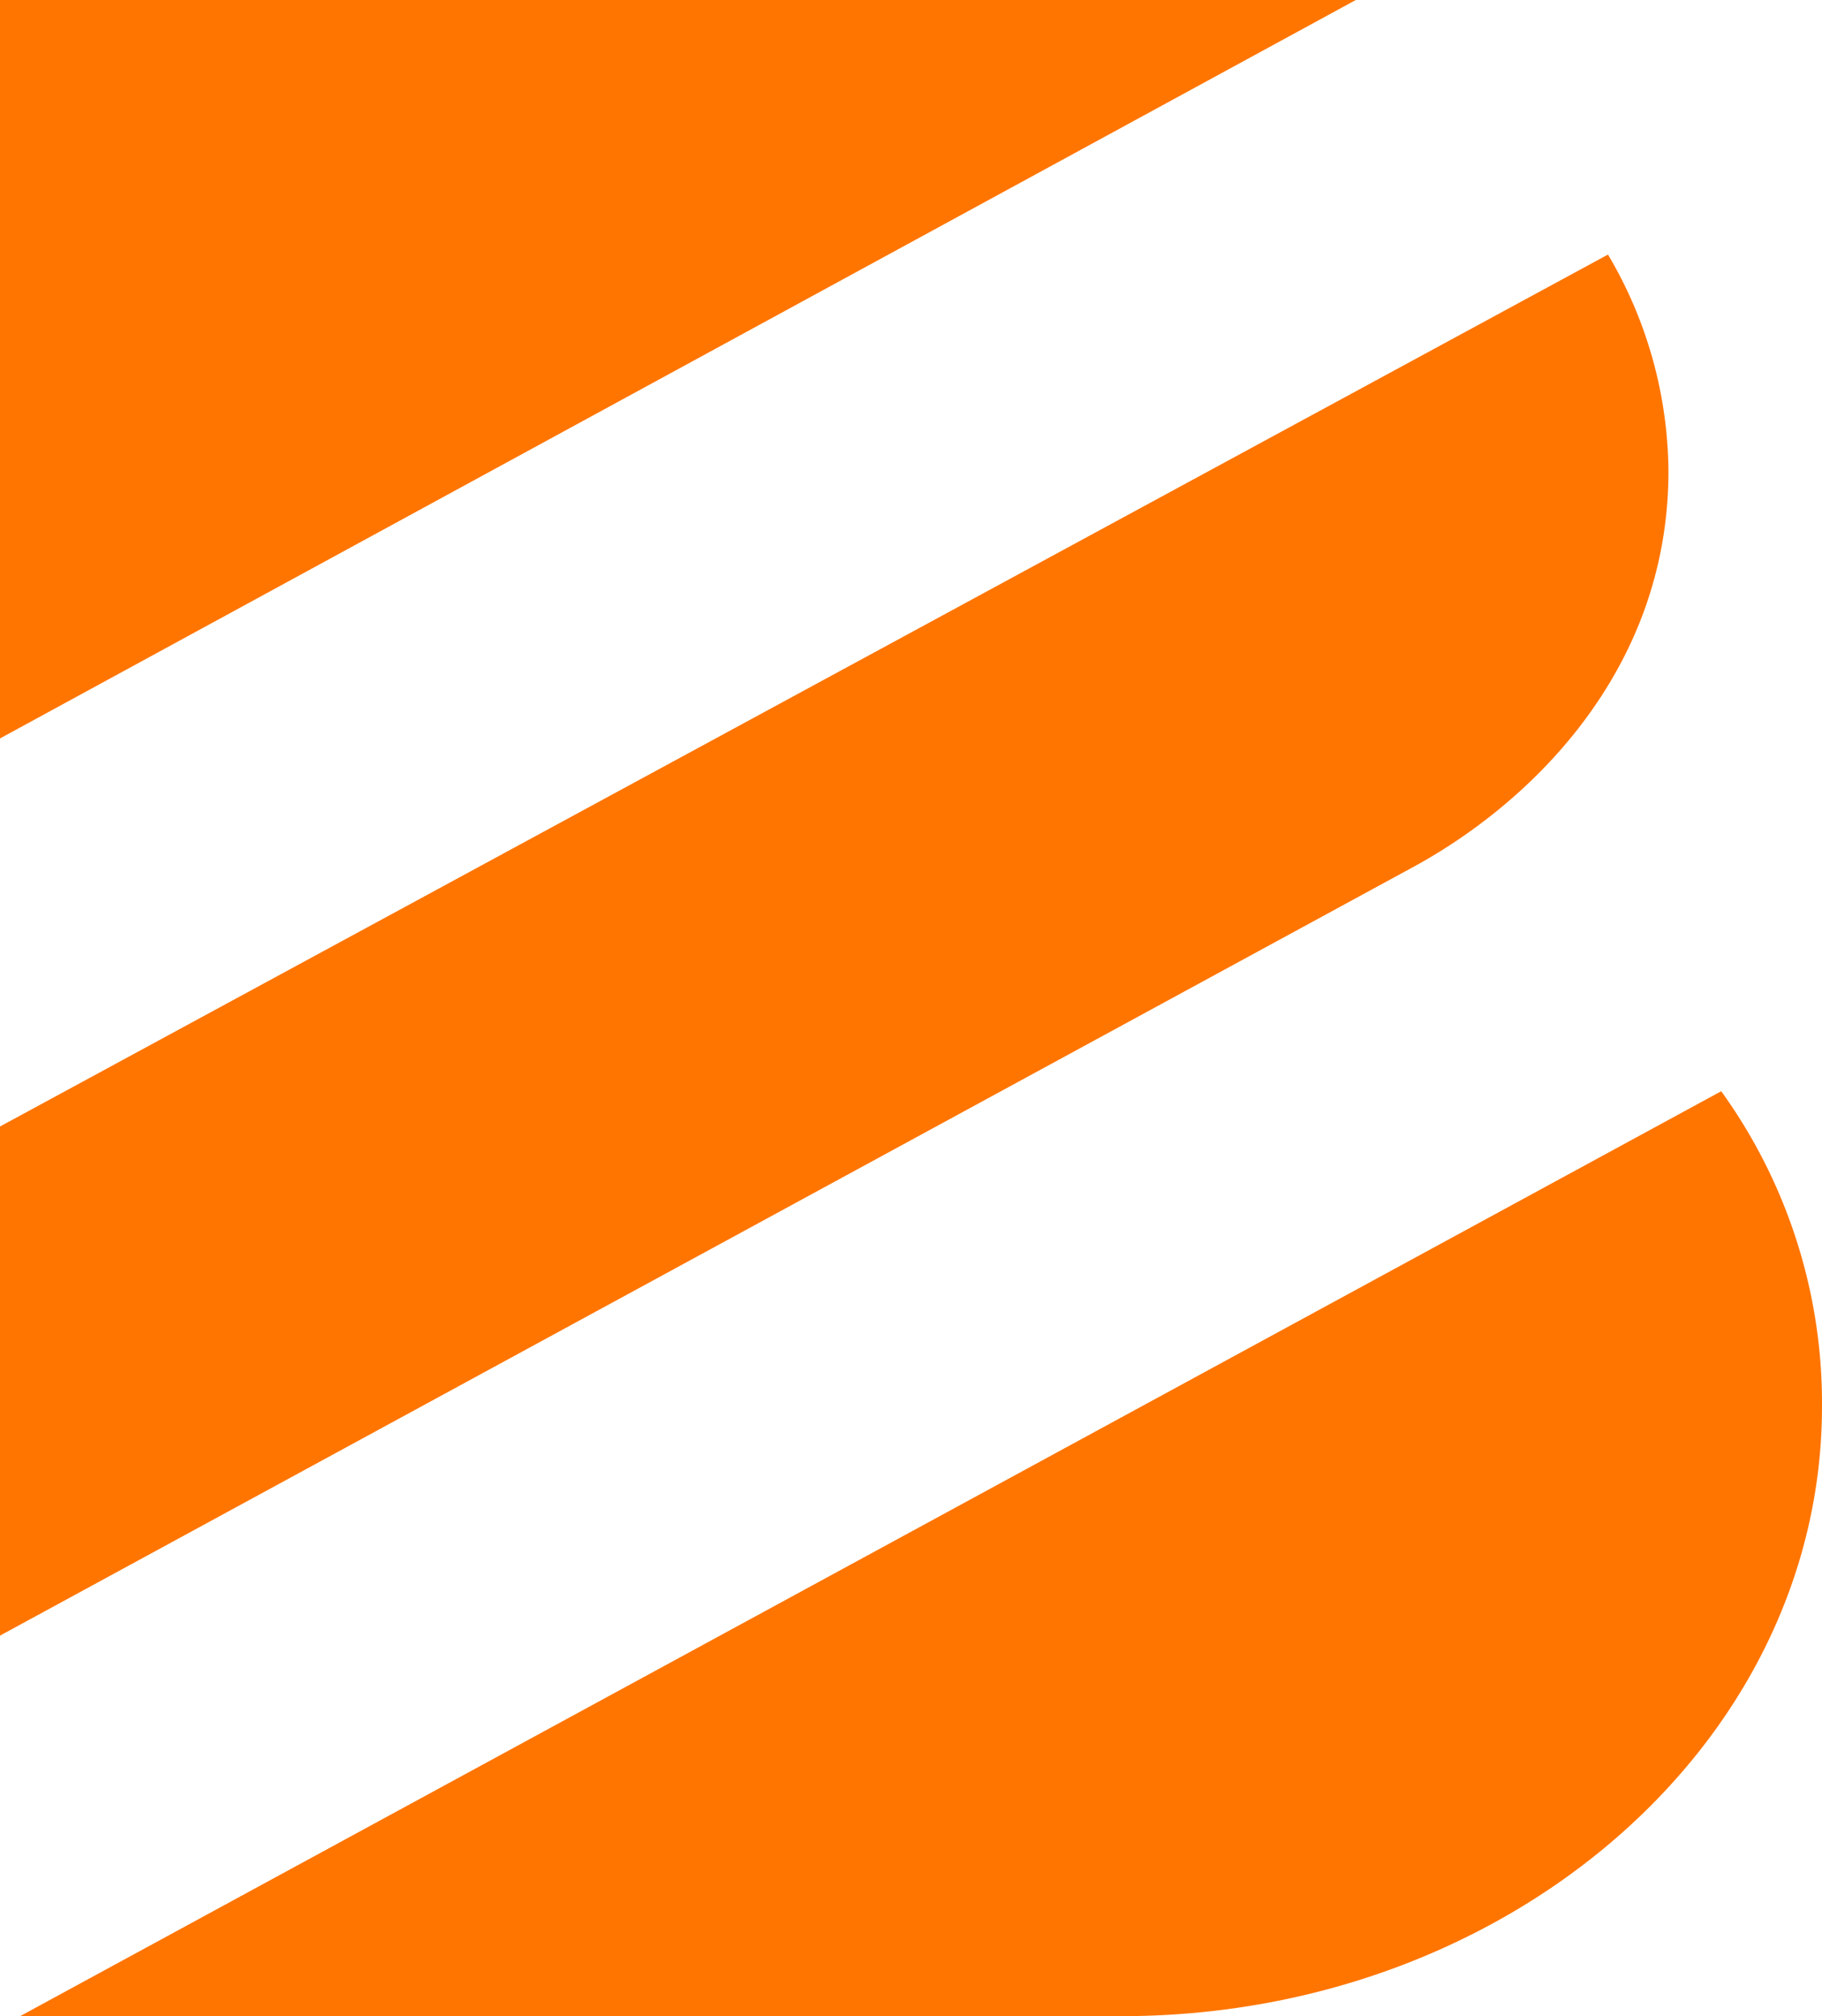
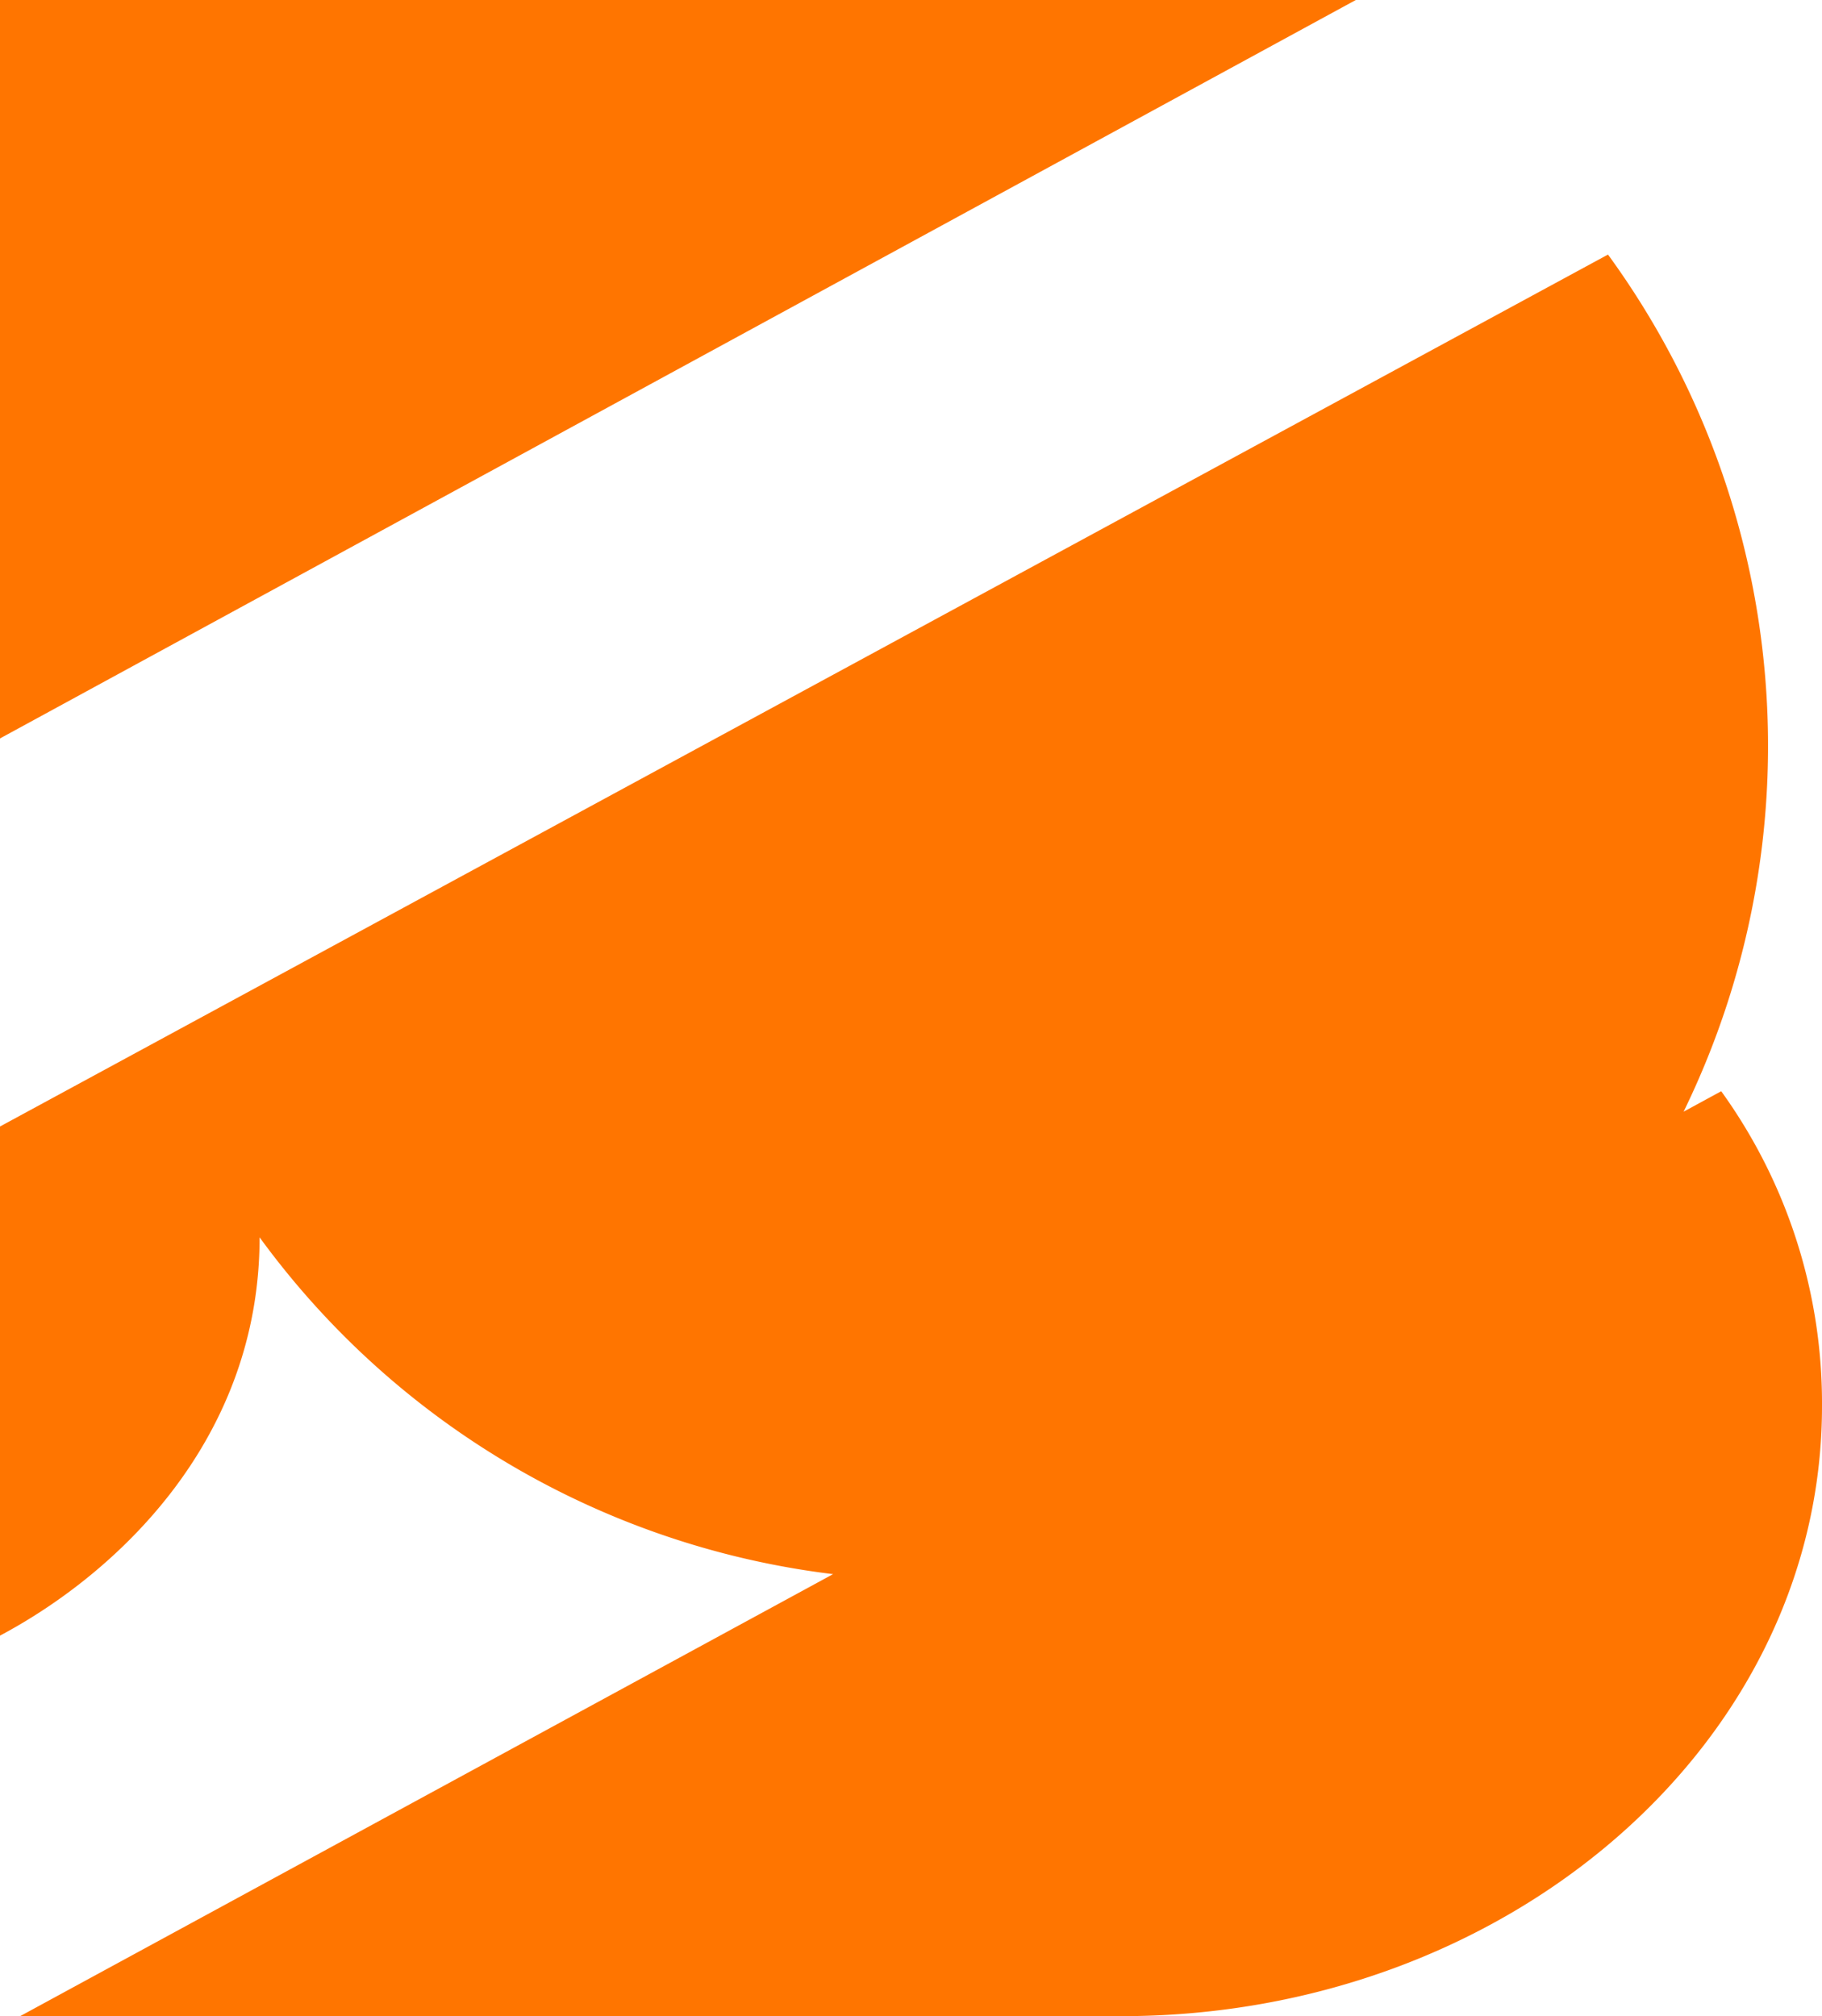
<svg xmlns="http://www.w3.org/2000/svg" id="Layer_1" data-name="Layer 1" viewBox="0 0 256.18 283.46">
  <defs>
    <style>.cls-1{fill:#ff7500;}</style>
  </defs>
-   <path class="cls-1" d="M169.91,382.59,360.54,278.77H169.91Zm2.83,179.64H327.59c54.21,0,98.5-38.27,98.5-85.75a75,75,0,0,0-14.17-44.29Zm-2.83-53.5L368,401c16.65-8.86,36.5-27.64,36.5-56A60.59,60.59,0,0,0,396,314.56L169.91,437.15Z" transform="translate(-169.91 -278.77)" />
+   <path class="cls-1" d="M169.91,382.59,360.54,278.77H169.91Zm2.83,179.64H327.59c54.21,0,98.5-38.27,98.5-85.75a75,75,0,0,0-14.17-44.29Zm-2.83-53.5c16.65-8.86,36.5-27.64,36.5-56A60.59,60.59,0,0,0,396,314.56L169.91,437.15Z" transform="translate(-169.91 -278.77)" />
</svg>